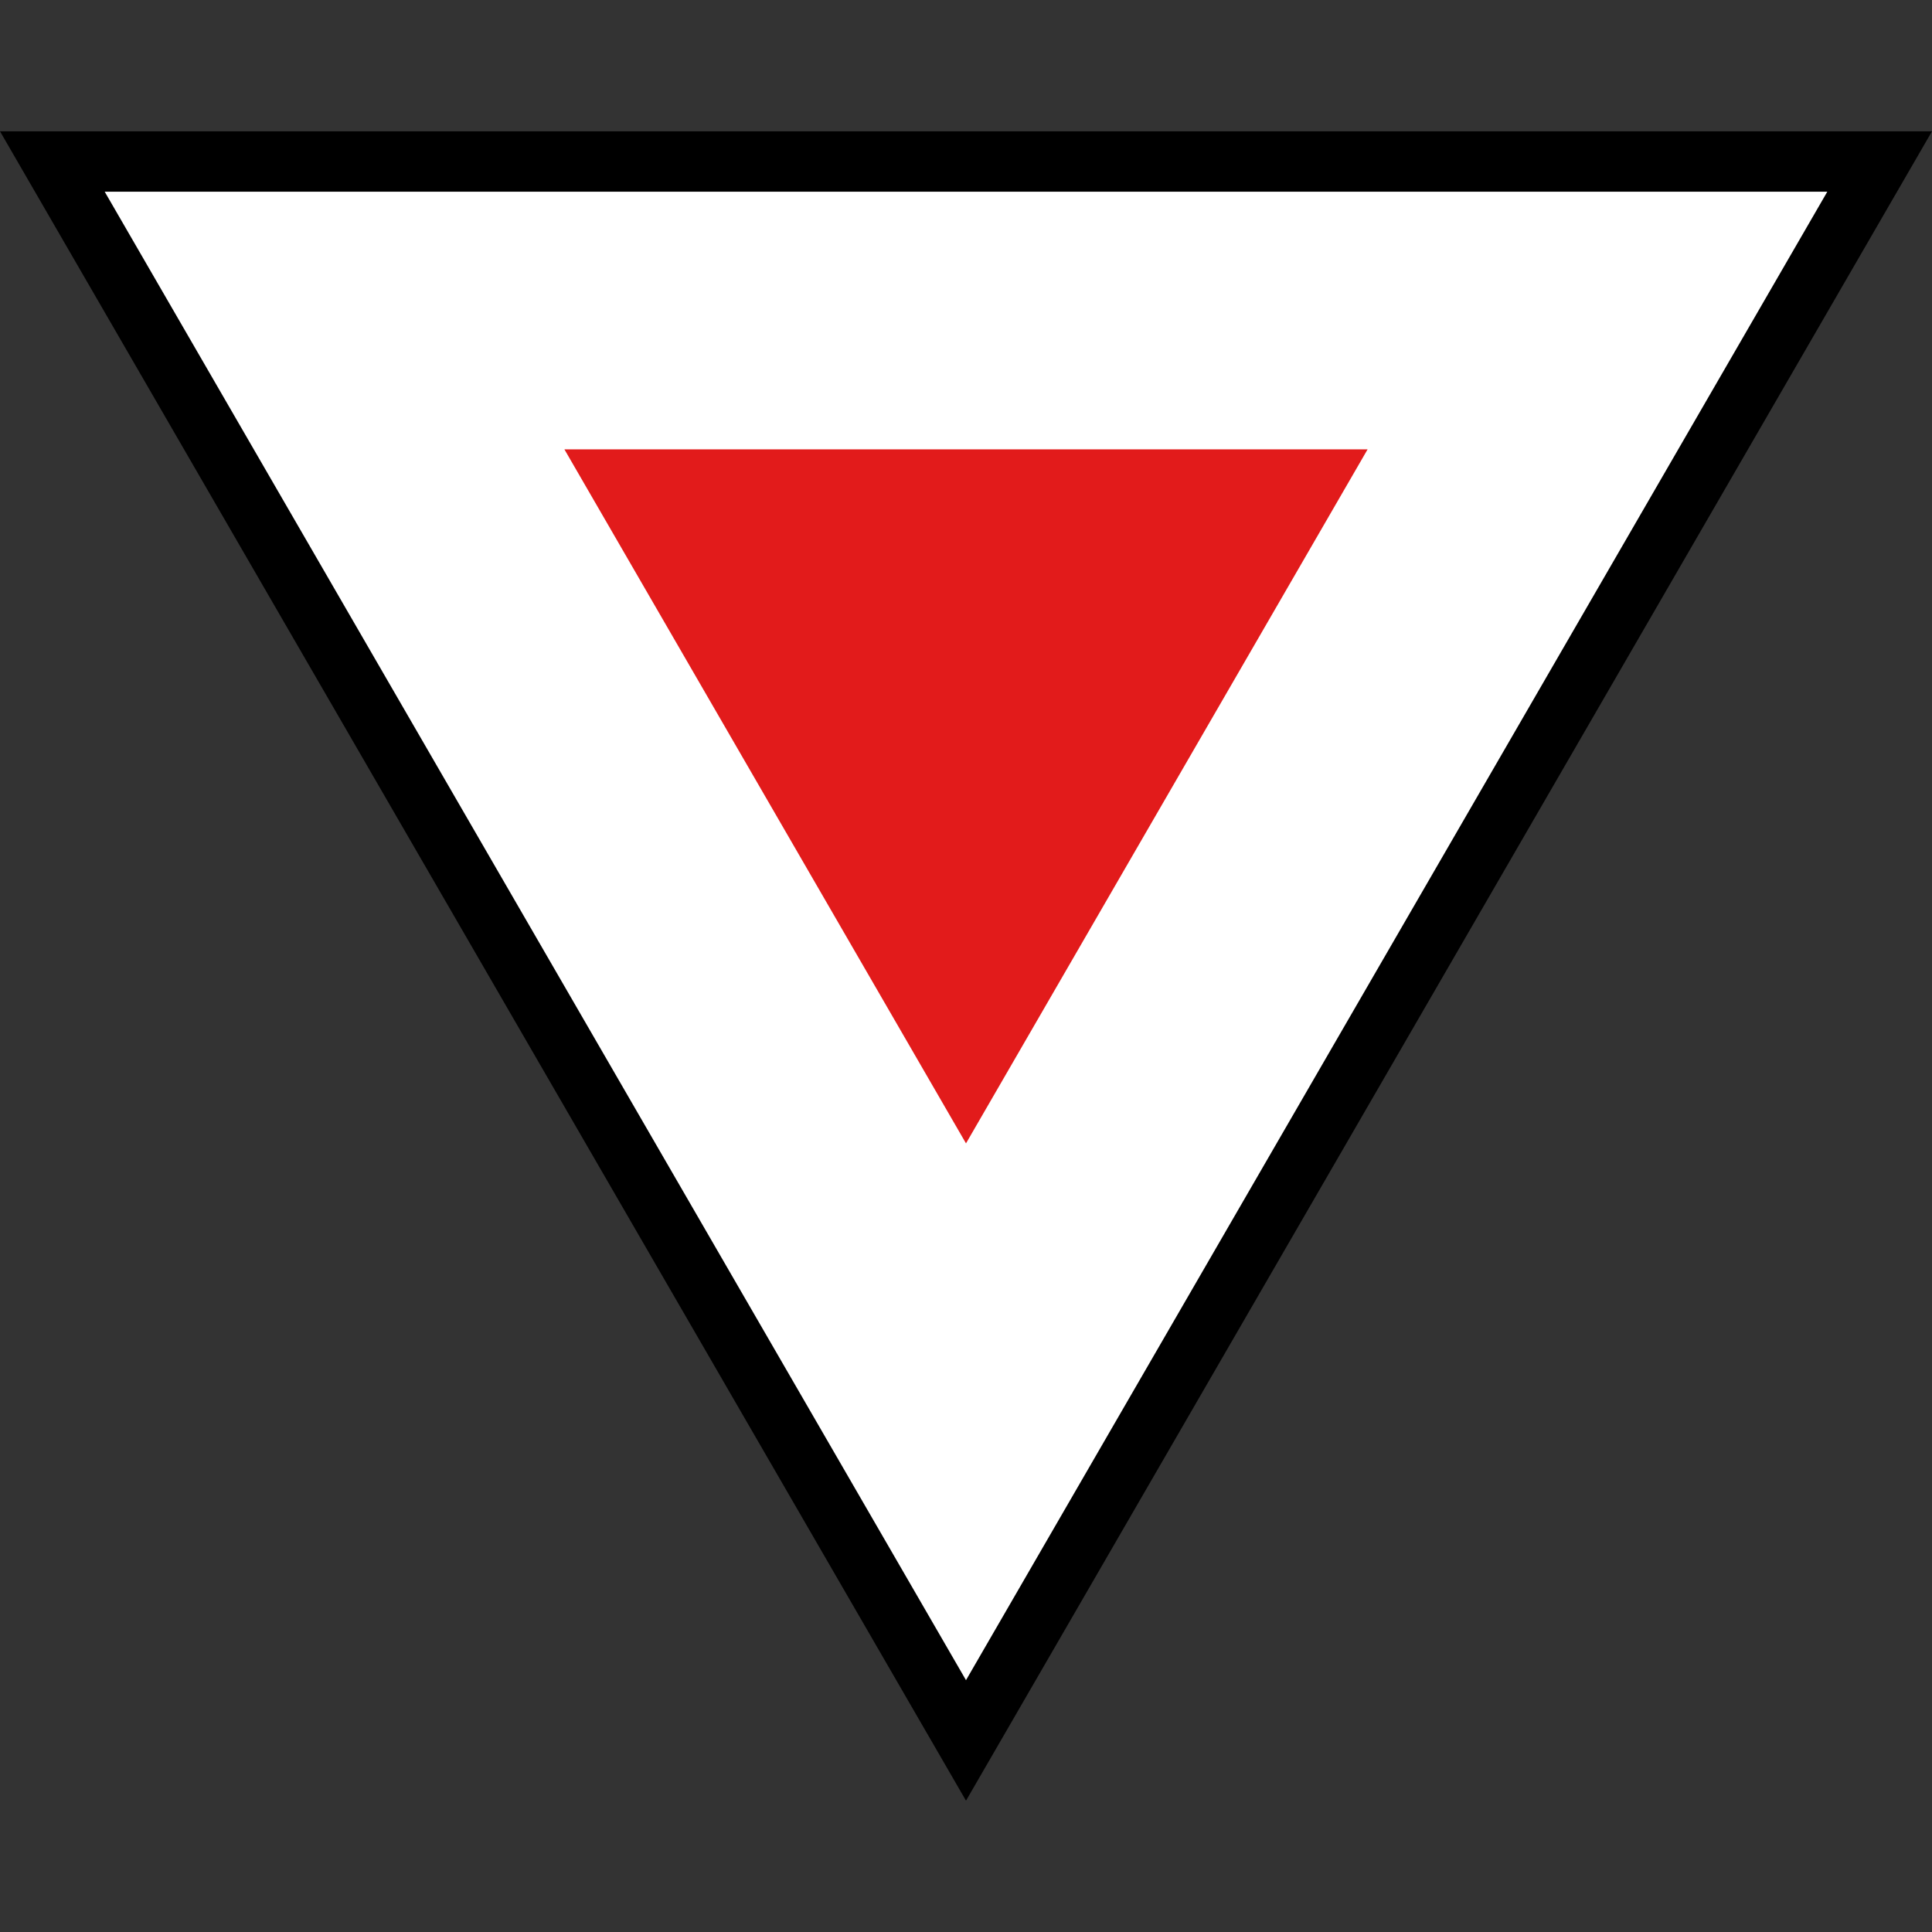
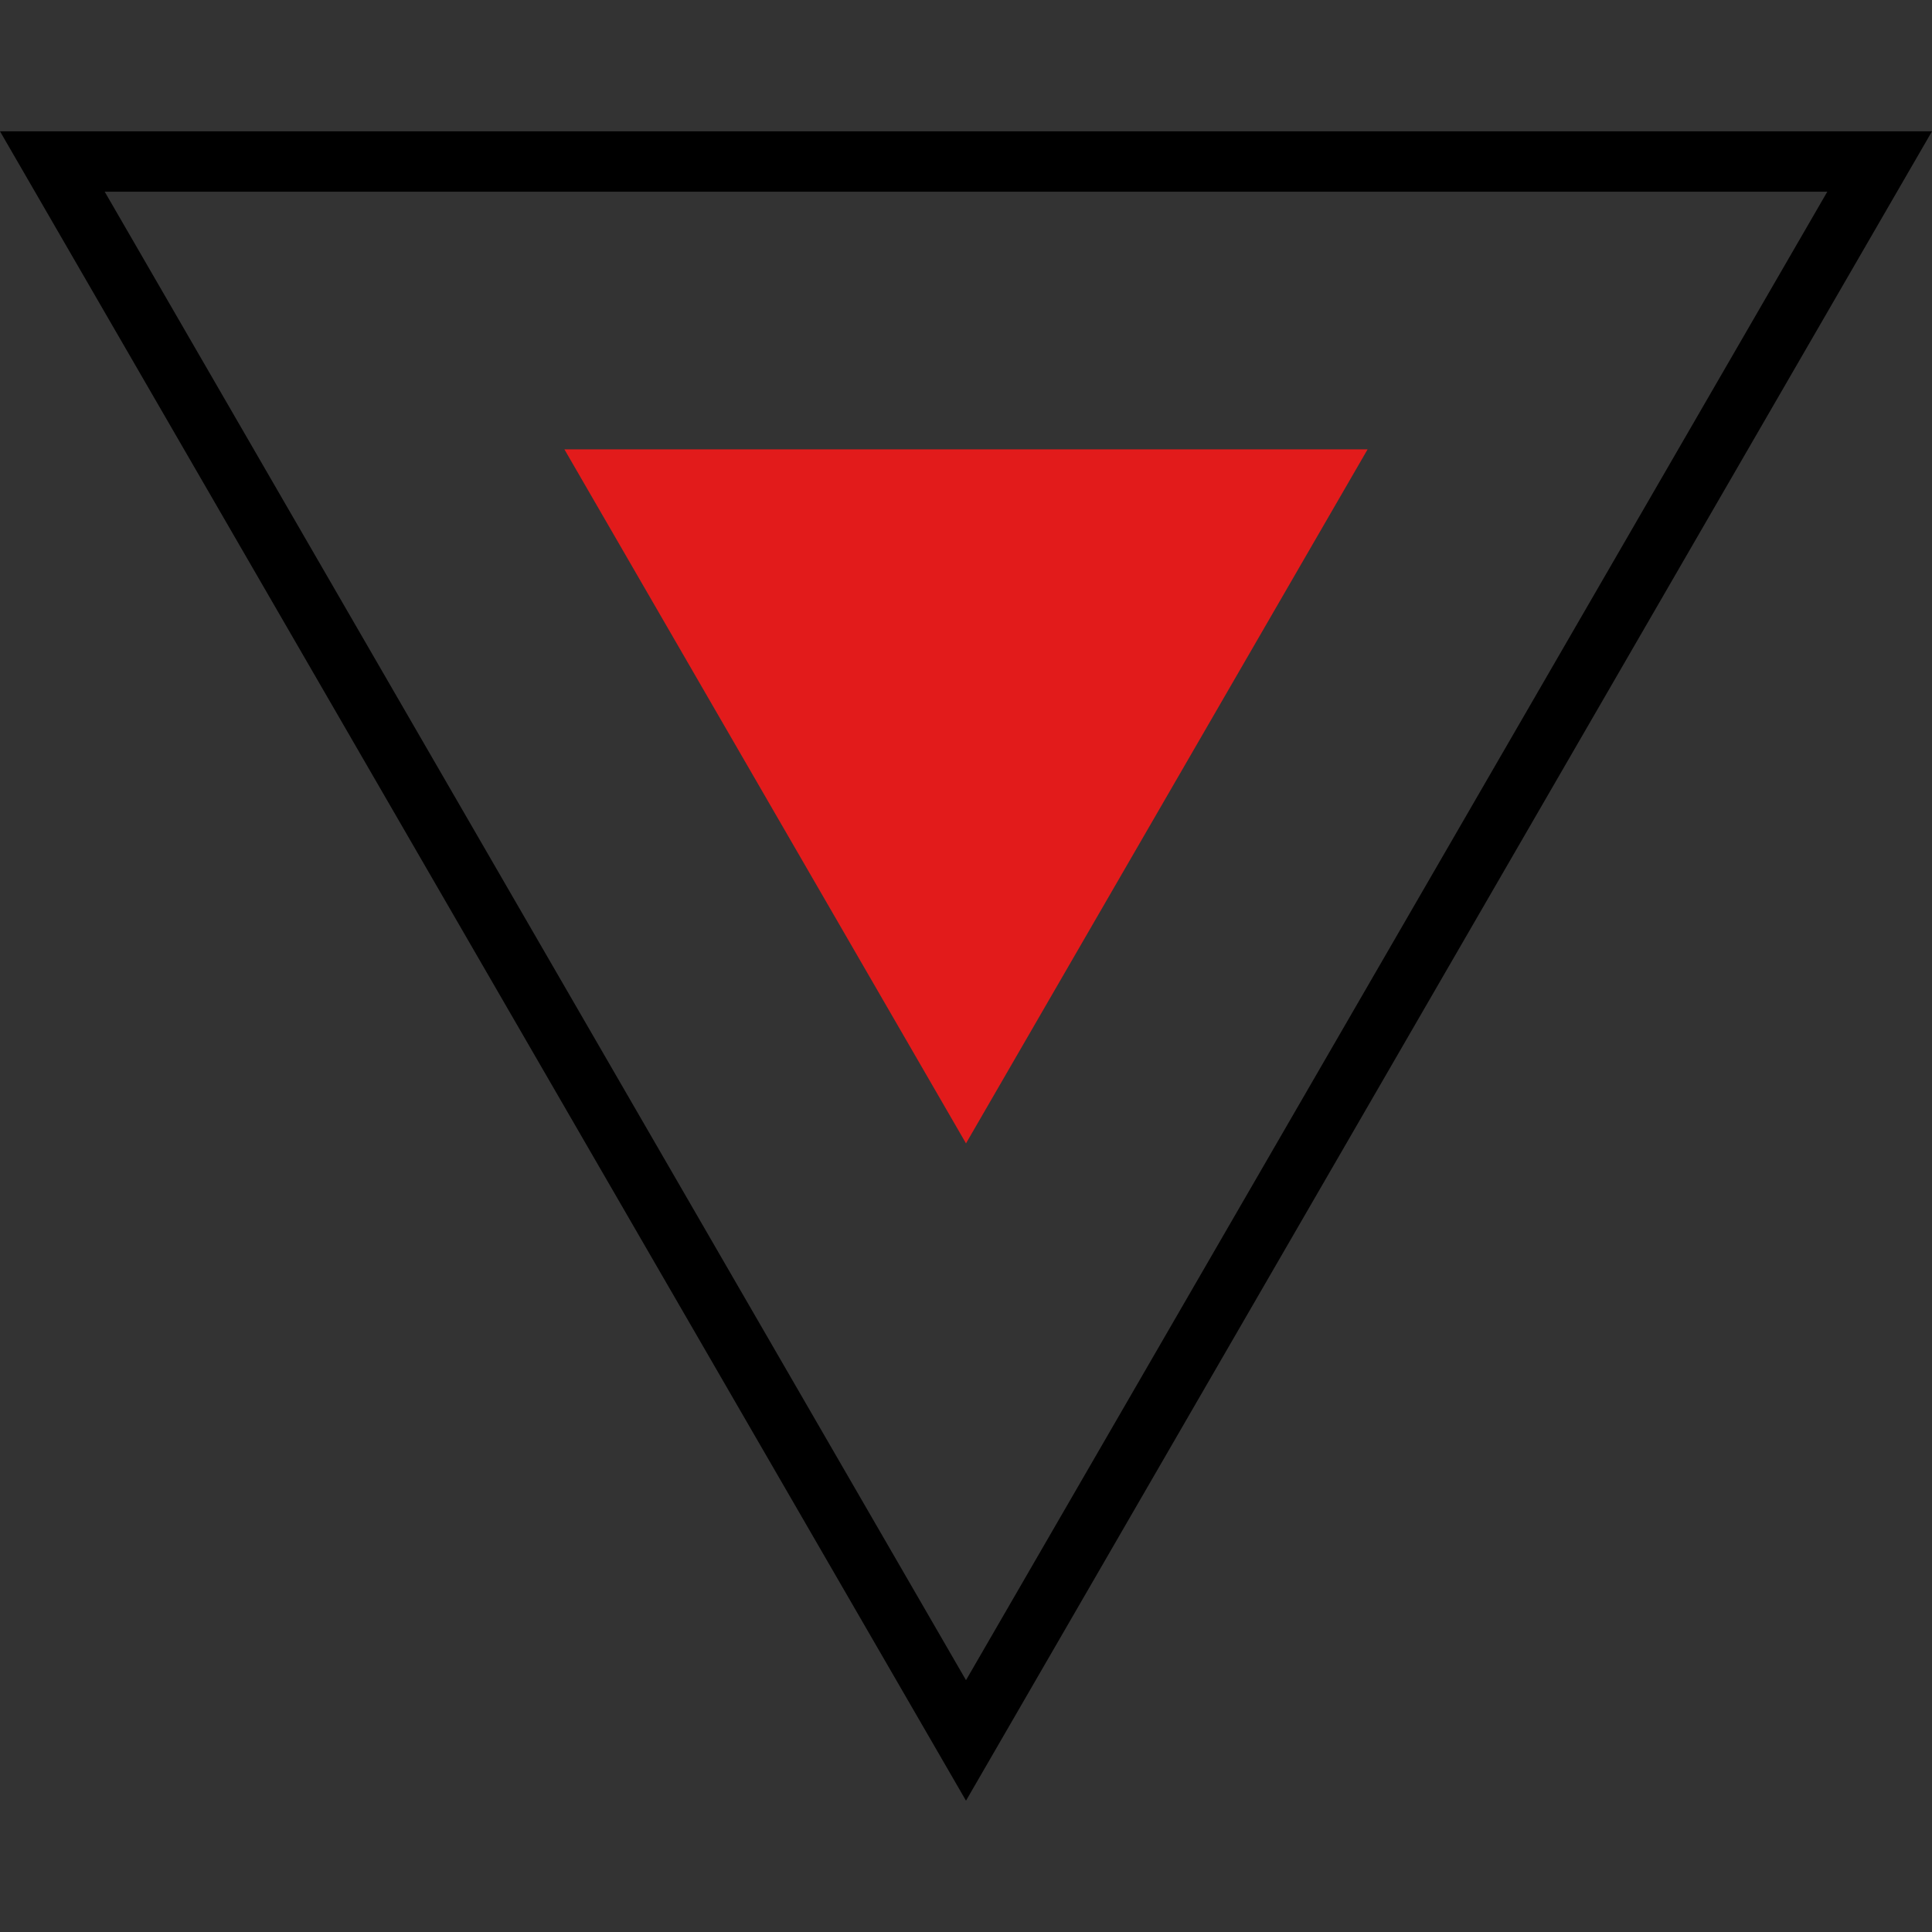
<svg xmlns="http://www.w3.org/2000/svg" height="800px" width="800px" version="1.1" id="Layer_1" viewBox="0 0 512 512" xml:space="preserve">
  <rect x="0" y="0" width="512" height="512" fill="#333333" stroke="none" />
-   <polygon style="fill:#FFFFFF;" points="13.872,42.808 498.128,42.808 256,461.232 " />
  <path d="M484.256,50.8L256,445.264L27.744,50.8H484.256 M512,34.8H0l256,442.4C256,477.2,512,34.8,512,34.8z" />
  <polygon style="fill:#E21B1B;" points="256,303.008 362.424,119.088 149.576,119.088 " />
</svg>